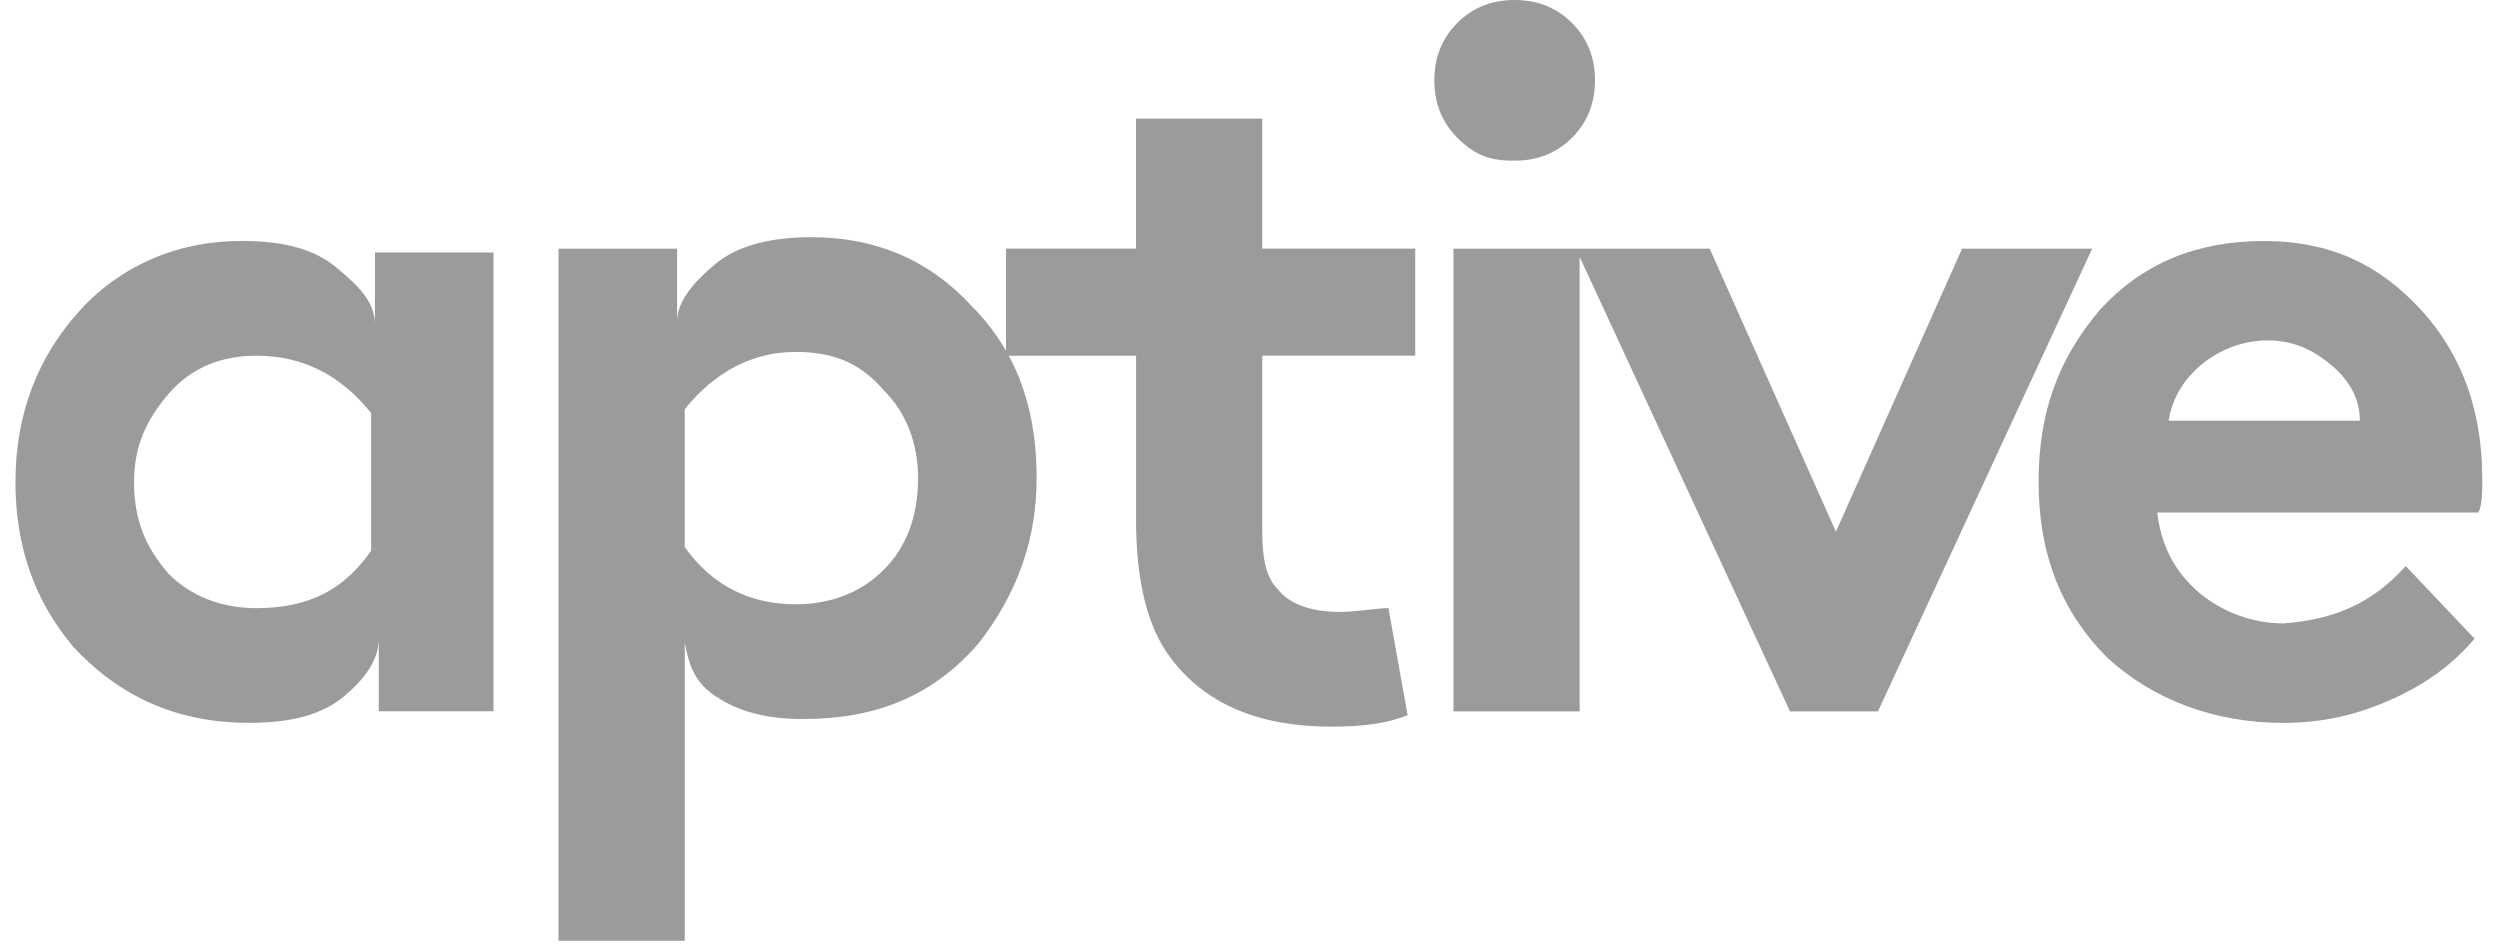
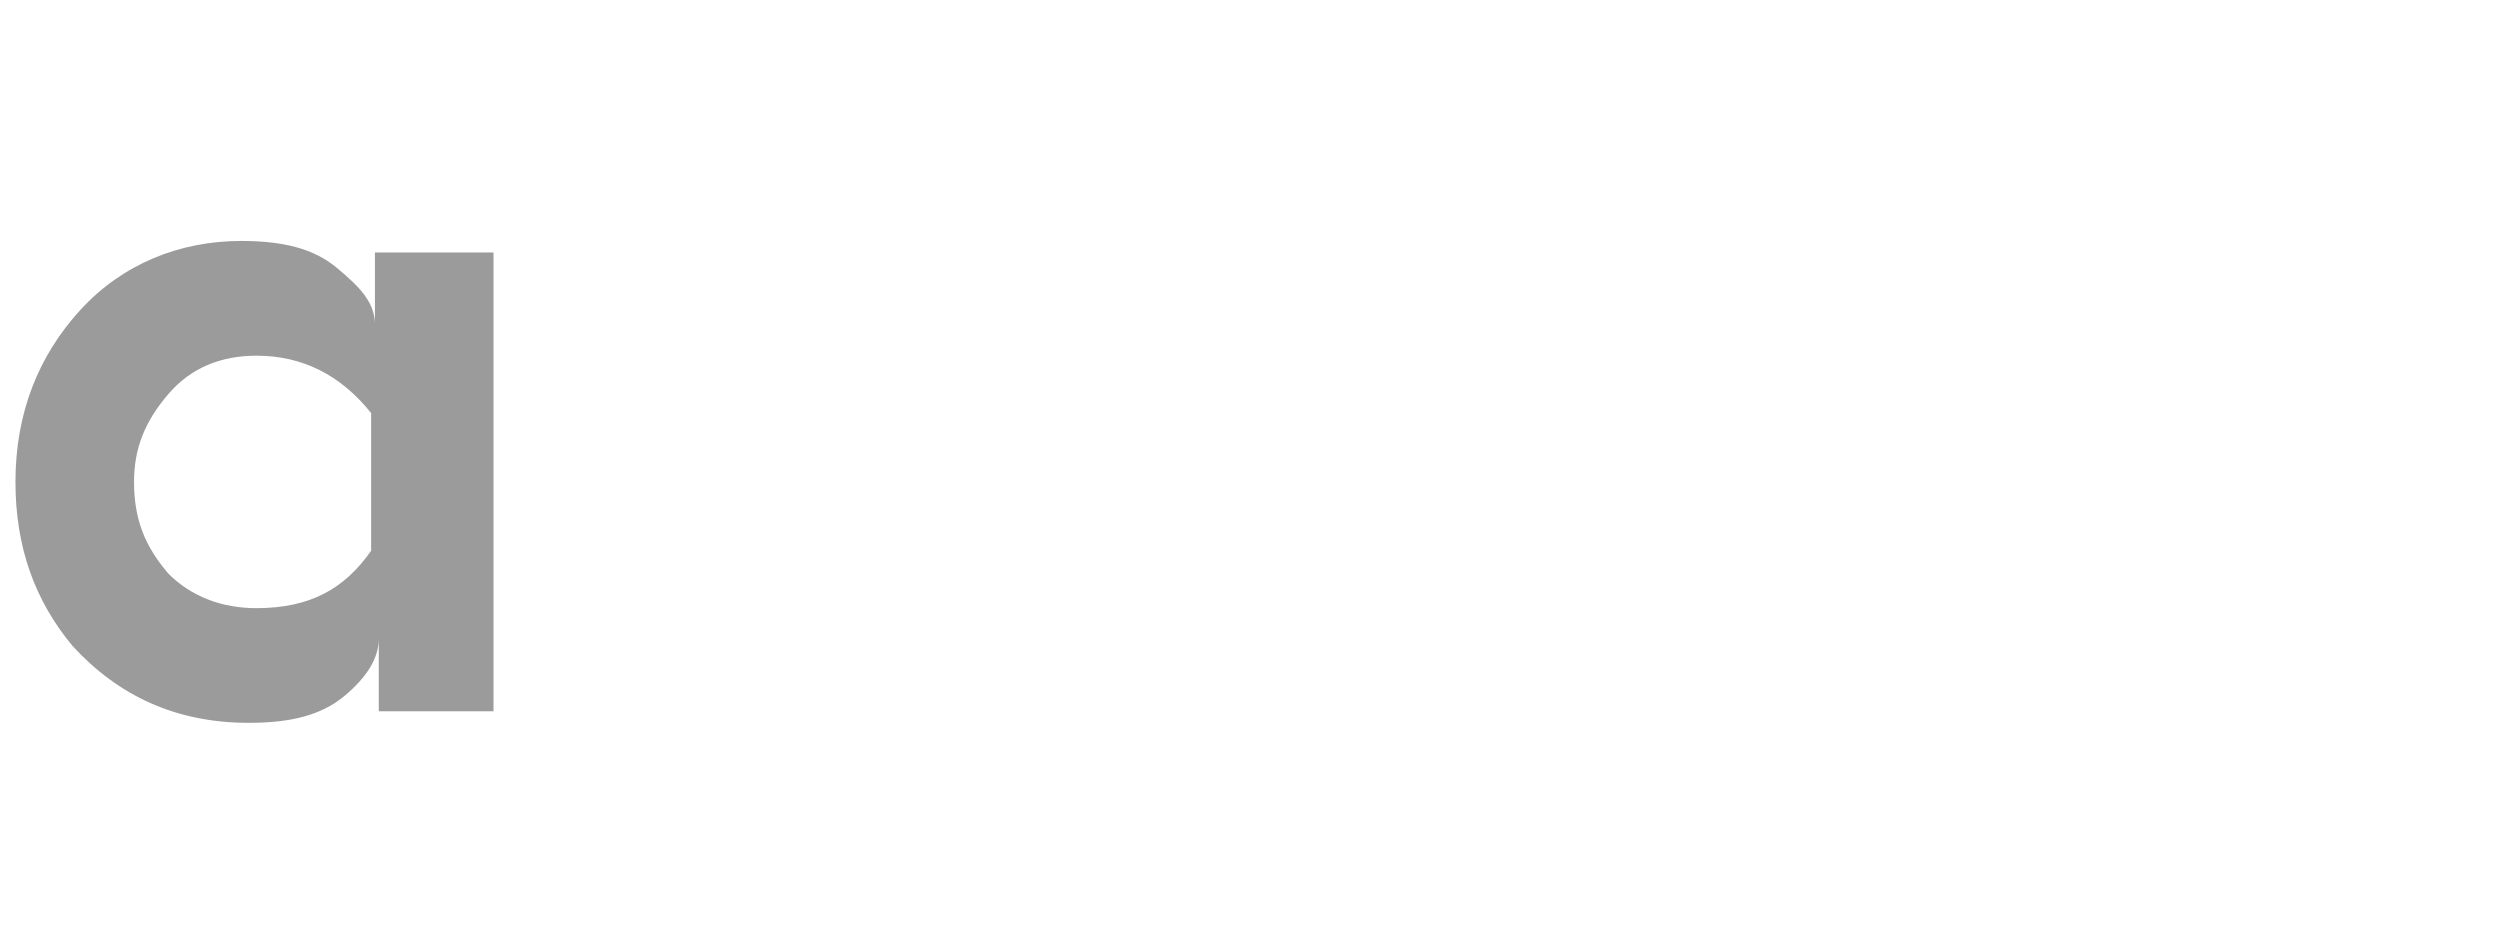
<svg xmlns="http://www.w3.org/2000/svg" width="119" height="45" viewBox="0 0 119 45" fill="none">
  <path d="M17.849 15.475C17.849 14.382 17.121 13.656 16.028 12.745C14.936 11.833 13.479 11.469 11.477 11.469C8.563 11.469 5.833 12.561 3.831 14.747C1.829 16.932 0.736 19.66 0.736 22.938C0.736 26.032 1.646 28.582 3.467 30.764C5.652 33.131 8.383 34.407 11.841 34.407C13.843 34.407 15.3 34.042 16.392 33.131C17.485 32.219 18.03 31.31 18.03 30.4V33.856H23.491V12.016H17.847V15.475H17.849ZM17.666 26.215C16.392 28.037 14.752 28.948 12.205 28.948C10.567 28.948 9.11 28.401 8.018 27.308C6.925 26.034 6.38 24.759 6.38 22.94C6.38 21.302 6.925 20.026 8.018 18.752C9.11 17.477 10.567 16.931 12.205 16.931C14.39 16.931 16.209 17.843 17.666 19.662V26.215V26.215Z" fill="#9B9B9B" />
-   <path d="M72.097 7.648C73.19 7.648 74.1 7.284 74.828 6.556C75.556 5.827 75.921 4.916 75.921 3.823C75.921 2.731 75.556 1.821 74.828 1.093C74.1 0.364 73.19 0 72.097 0C71.005 0 70.096 0.362 69.367 1.093C68.639 1.821 68.274 2.731 68.274 3.823C68.274 4.916 68.639 5.825 69.367 6.556C70.276 7.465 71.005 7.648 72.097 7.648Z" fill="#9B9B9B" />
-   <path d="M60.083 5.646H54.075V11.835H47.886V16.695C47.447 15.937 46.907 15.225 46.248 14.566C44.246 12.381 41.696 11.29 38.602 11.29C36.781 11.29 35.143 11.654 34.051 12.564C32.958 13.475 32.23 14.385 32.23 15.296V11.838H26.585V44.783H32.594V30.584C32.775 31.493 32.958 32.403 34.051 33.133C35.143 33.861 36.417 34.226 38.238 34.226C41.697 34.226 44.427 33.133 46.612 30.586C48.433 28.22 49.343 25.67 49.343 22.756C49.343 20.571 48.934 18.632 48.018 16.932H54.077V24.758C54.077 27.672 54.623 29.857 55.715 31.311C57.353 33.497 59.903 34.589 63.361 34.589C64.999 34.589 66.091 34.408 67.001 34.042L66.091 28.945C65.546 28.945 64.635 29.126 63.725 29.126C62.452 29.126 61.359 28.762 60.812 28.034C60.266 27.486 60.083 26.577 60.083 25.303V16.929H67.365V11.832H60.083V5.646ZM42.061 27.127C40.968 28.22 39.511 28.765 37.873 28.765C35.688 28.765 33.869 27.856 32.593 26.035V19.482C34.05 17.661 35.871 16.751 37.873 16.751C39.694 16.751 40.968 17.299 42.061 18.57C43.153 19.663 43.699 21.119 43.699 22.759C43.699 24.578 43.153 26.035 42.061 27.128V27.127Z" fill="#9B9B9B" />
-   <path d="M118.154 22.757C118.154 19.663 117.244 16.933 115.24 14.749C113.238 12.564 110.872 11.472 107.778 11.472C104.5 11.472 101.953 12.564 99.951 14.749C97.949 17.116 97.037 19.663 97.037 22.941C97.037 26.399 98.13 29.129 100.315 31.313C102.5 33.315 105.412 34.409 108.689 34.409C110.51 34.409 112.148 34.045 113.786 33.315C115.424 32.588 116.7 31.677 117.79 30.403L114.514 26.944C112.876 28.763 111.055 29.494 108.69 29.675C107.233 29.675 105.776 29.129 104.685 28.218C103.412 27.125 102.864 25.852 102.683 24.397H117.975C118.159 24.033 118.159 23.305 118.159 22.757H118.154ZM103.226 20.027C103.407 18.934 103.954 18.025 104.864 17.296C105.773 16.568 106.866 16.204 107.959 16.204C109.051 16.204 109.961 16.566 110.872 17.296C111.782 18.025 112.329 18.934 112.329 20.027H103.227H103.226Z" fill="#9B9B9B" />
-   <path d="M93.395 11.836L87.389 25.307L81.381 11.836H75.191H75.011H69.184V33.862H75.191V12.227L85.204 33.862H89.391L99.587 11.836H93.395Z" fill="#9B9B9B" />
</svg>